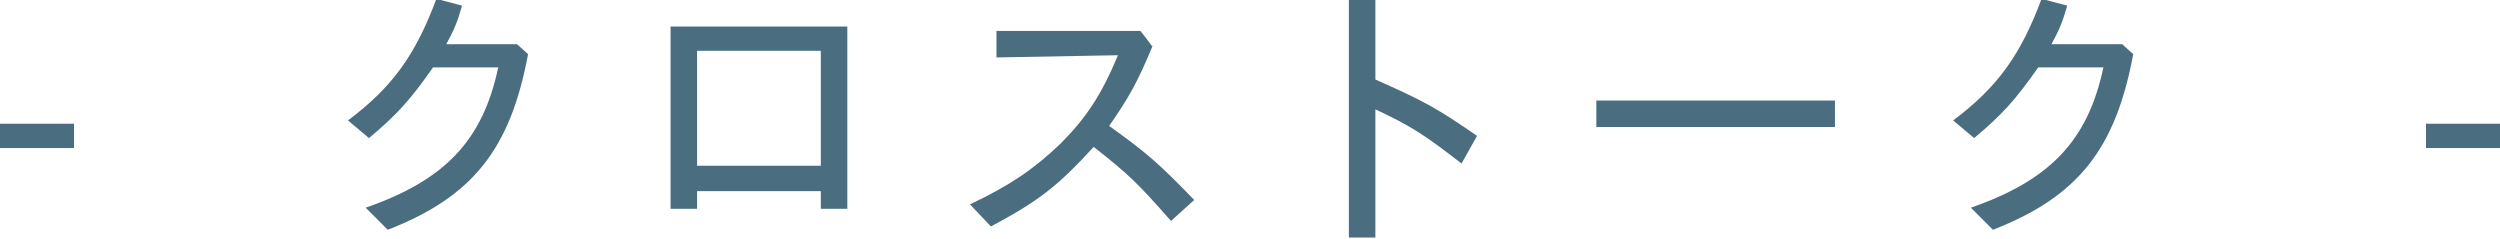
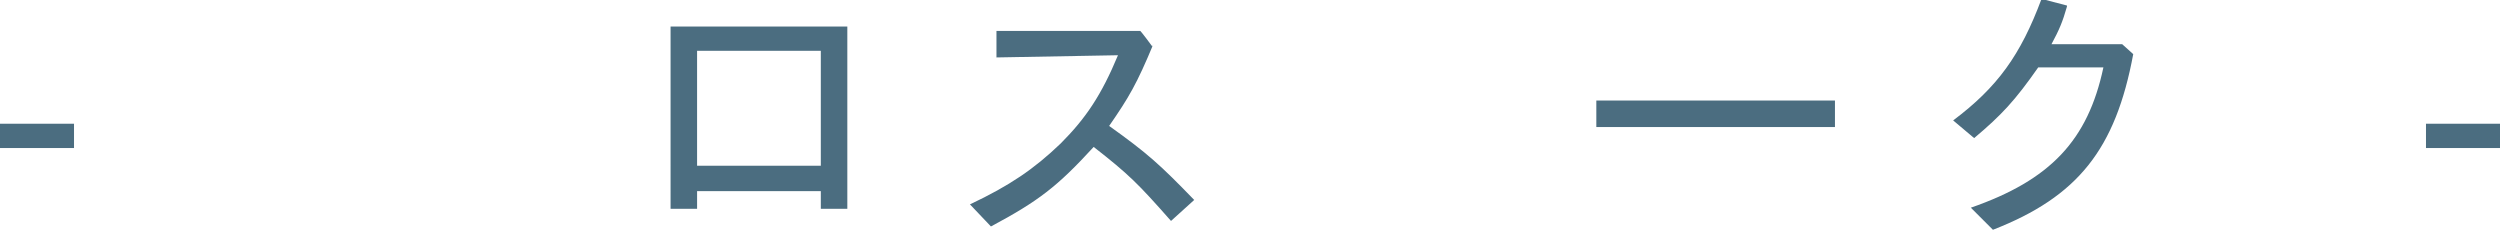
<svg xmlns="http://www.w3.org/2000/svg" id="uuid-ebe93c8e-50d2-4a96-8bf7-728183df42a7" data-name="Layer 2" viewBox="0 0 226.3 21.6">
  <g id="uuid-26653fdd-b4b4-43c6-801b-8872c4496c70" data-name="レイヤー 1">
    <g>
      <path d="M0,13.4v-2.2h6.7v2.2H0Z" fill="#4b6d80" stroke-width="0" />
-       <path d="M41.8.6c-.4,1.4-.7,2.1-1.4,3.4h6.4l1,.9c-1.6,8.6-5,12.9-12.7,15.9l-2-2c7.2-2.5,10.6-6.1,12-12.7h-5.9c-2.1,3-3.3,4.3-5.8,6.4l-1.9-1.6c4-3,6.1-5.9,8-11l2.3.6Z" fill="#4b6d80" stroke-width="0" />
      <path d="M76.7,2.4v16.5h-2.4v-1.6h-11.2v1.6h-2.4V2.4h16.1ZM63.1,15h11.2V4.6h-11.2v10.4Z" fill="#4b6d80" stroke-width="0" />
      <path d="M104.4,4c-1.5,3.6-2.2,4.8-4,7.4,3.5,2.5,4.6,3.5,7.7,6.7l-2.1,1.9c-3-3.4-3.8-4.2-7-6.7-3.3,3.6-5,4.9-9.3,7.2l-1.9-2c3.6-1.7,5.8-3.2,8.2-5.5,2.3-2.3,3.7-4.4,5.2-8l-11,.2v-2.4h13c0-.1,1.1,1.4,1.1,1.4Z" fill="#4b6d80" stroke-width="0" />
-       <path d="M124.5,0v7.2c4.3,1.9,5.6,2.6,9.2,5.1l-1.4,2.5c-3.5-2.7-4.6-3.4-7.8-4.9v11.6h-2.4V0h2.4Z" fill="#4b6d80" stroke-width="0" />
      <path d="M166.1,9.1v2.4h-21.6v-2.4h21.6Z" fill="#4b6d80" stroke-width="0" />
      <path d="M187.1.6c-.4,1.4-.7,2.1-1.4,3.4h6.4l1,.9c-1.6,8.6-5,12.9-12.7,15.9l-2-2c7.2-2.5,10.6-6.1,12-12.7h-5.9c-2.1,3-3.3,4.3-5.8,6.4l-1.9-1.6c4-3,6.1-5.9,8-11l2.3.6Z" fill="#4b6d80" stroke-width="0" />
      <path d="M219.6,13.4v-2.2h6.7v2.2h-6.7Z" fill="#4b6d80" stroke-width="0" />
    </g>
  </g>
</svg>